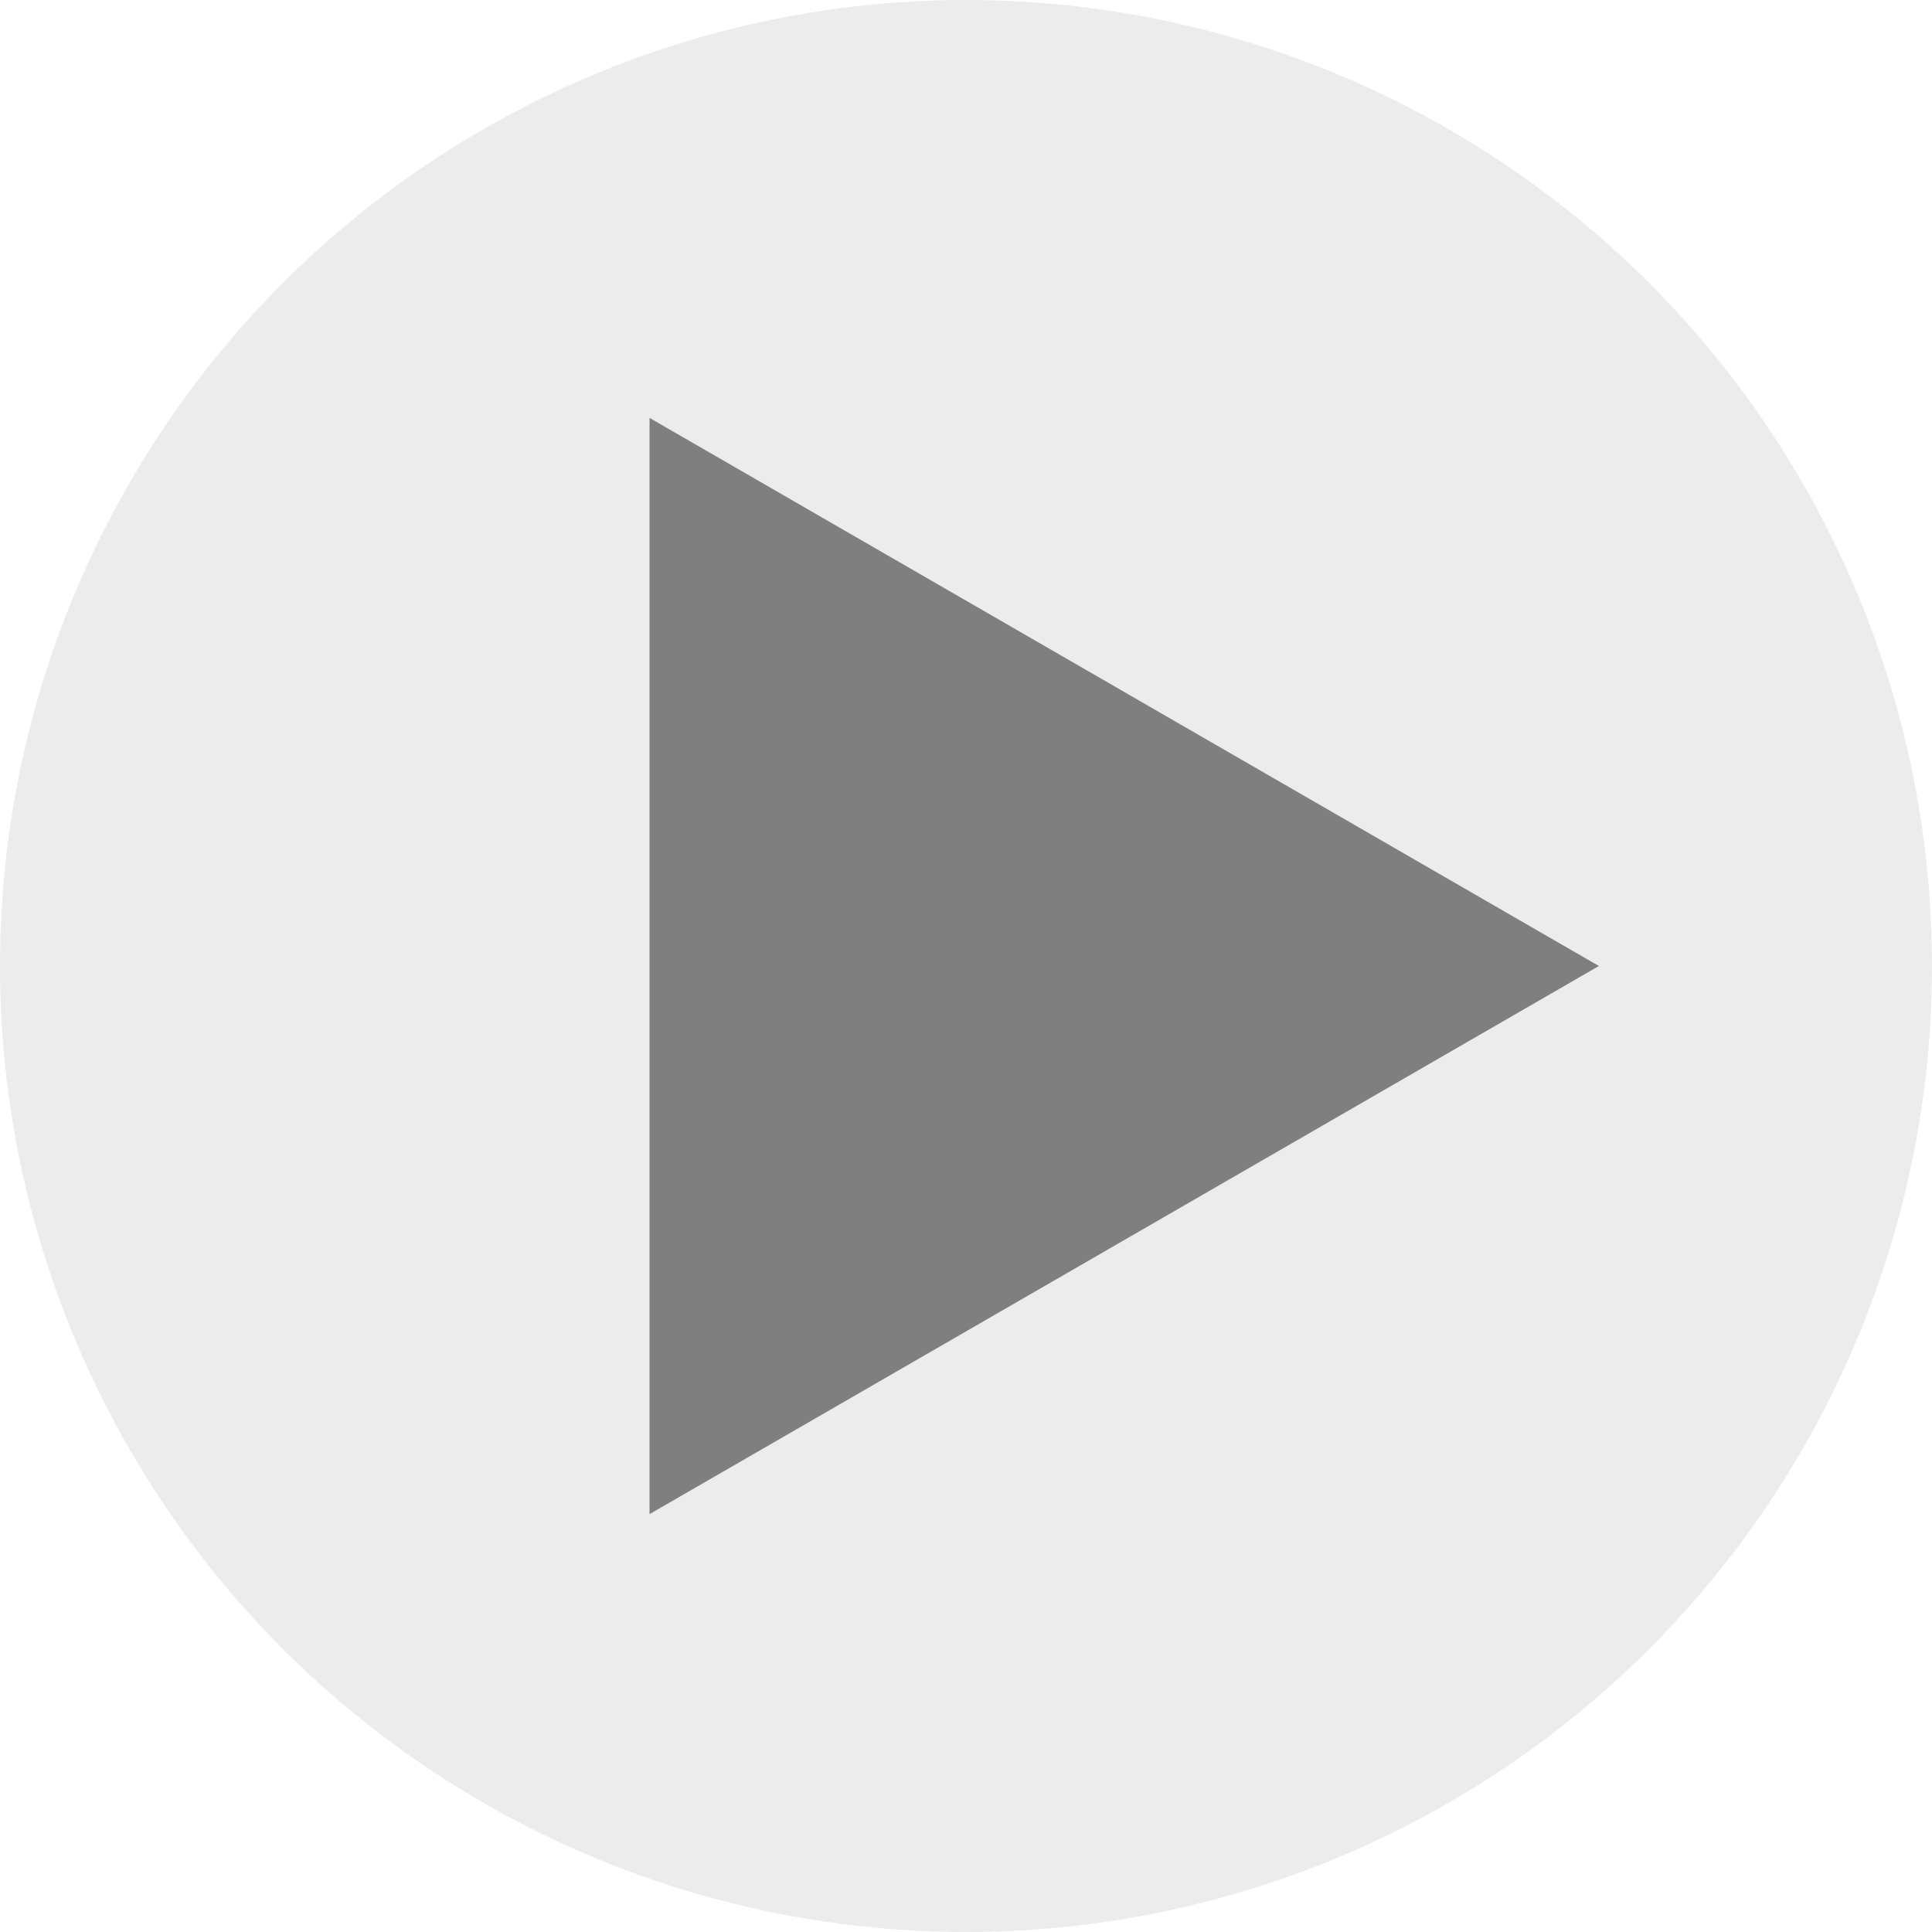
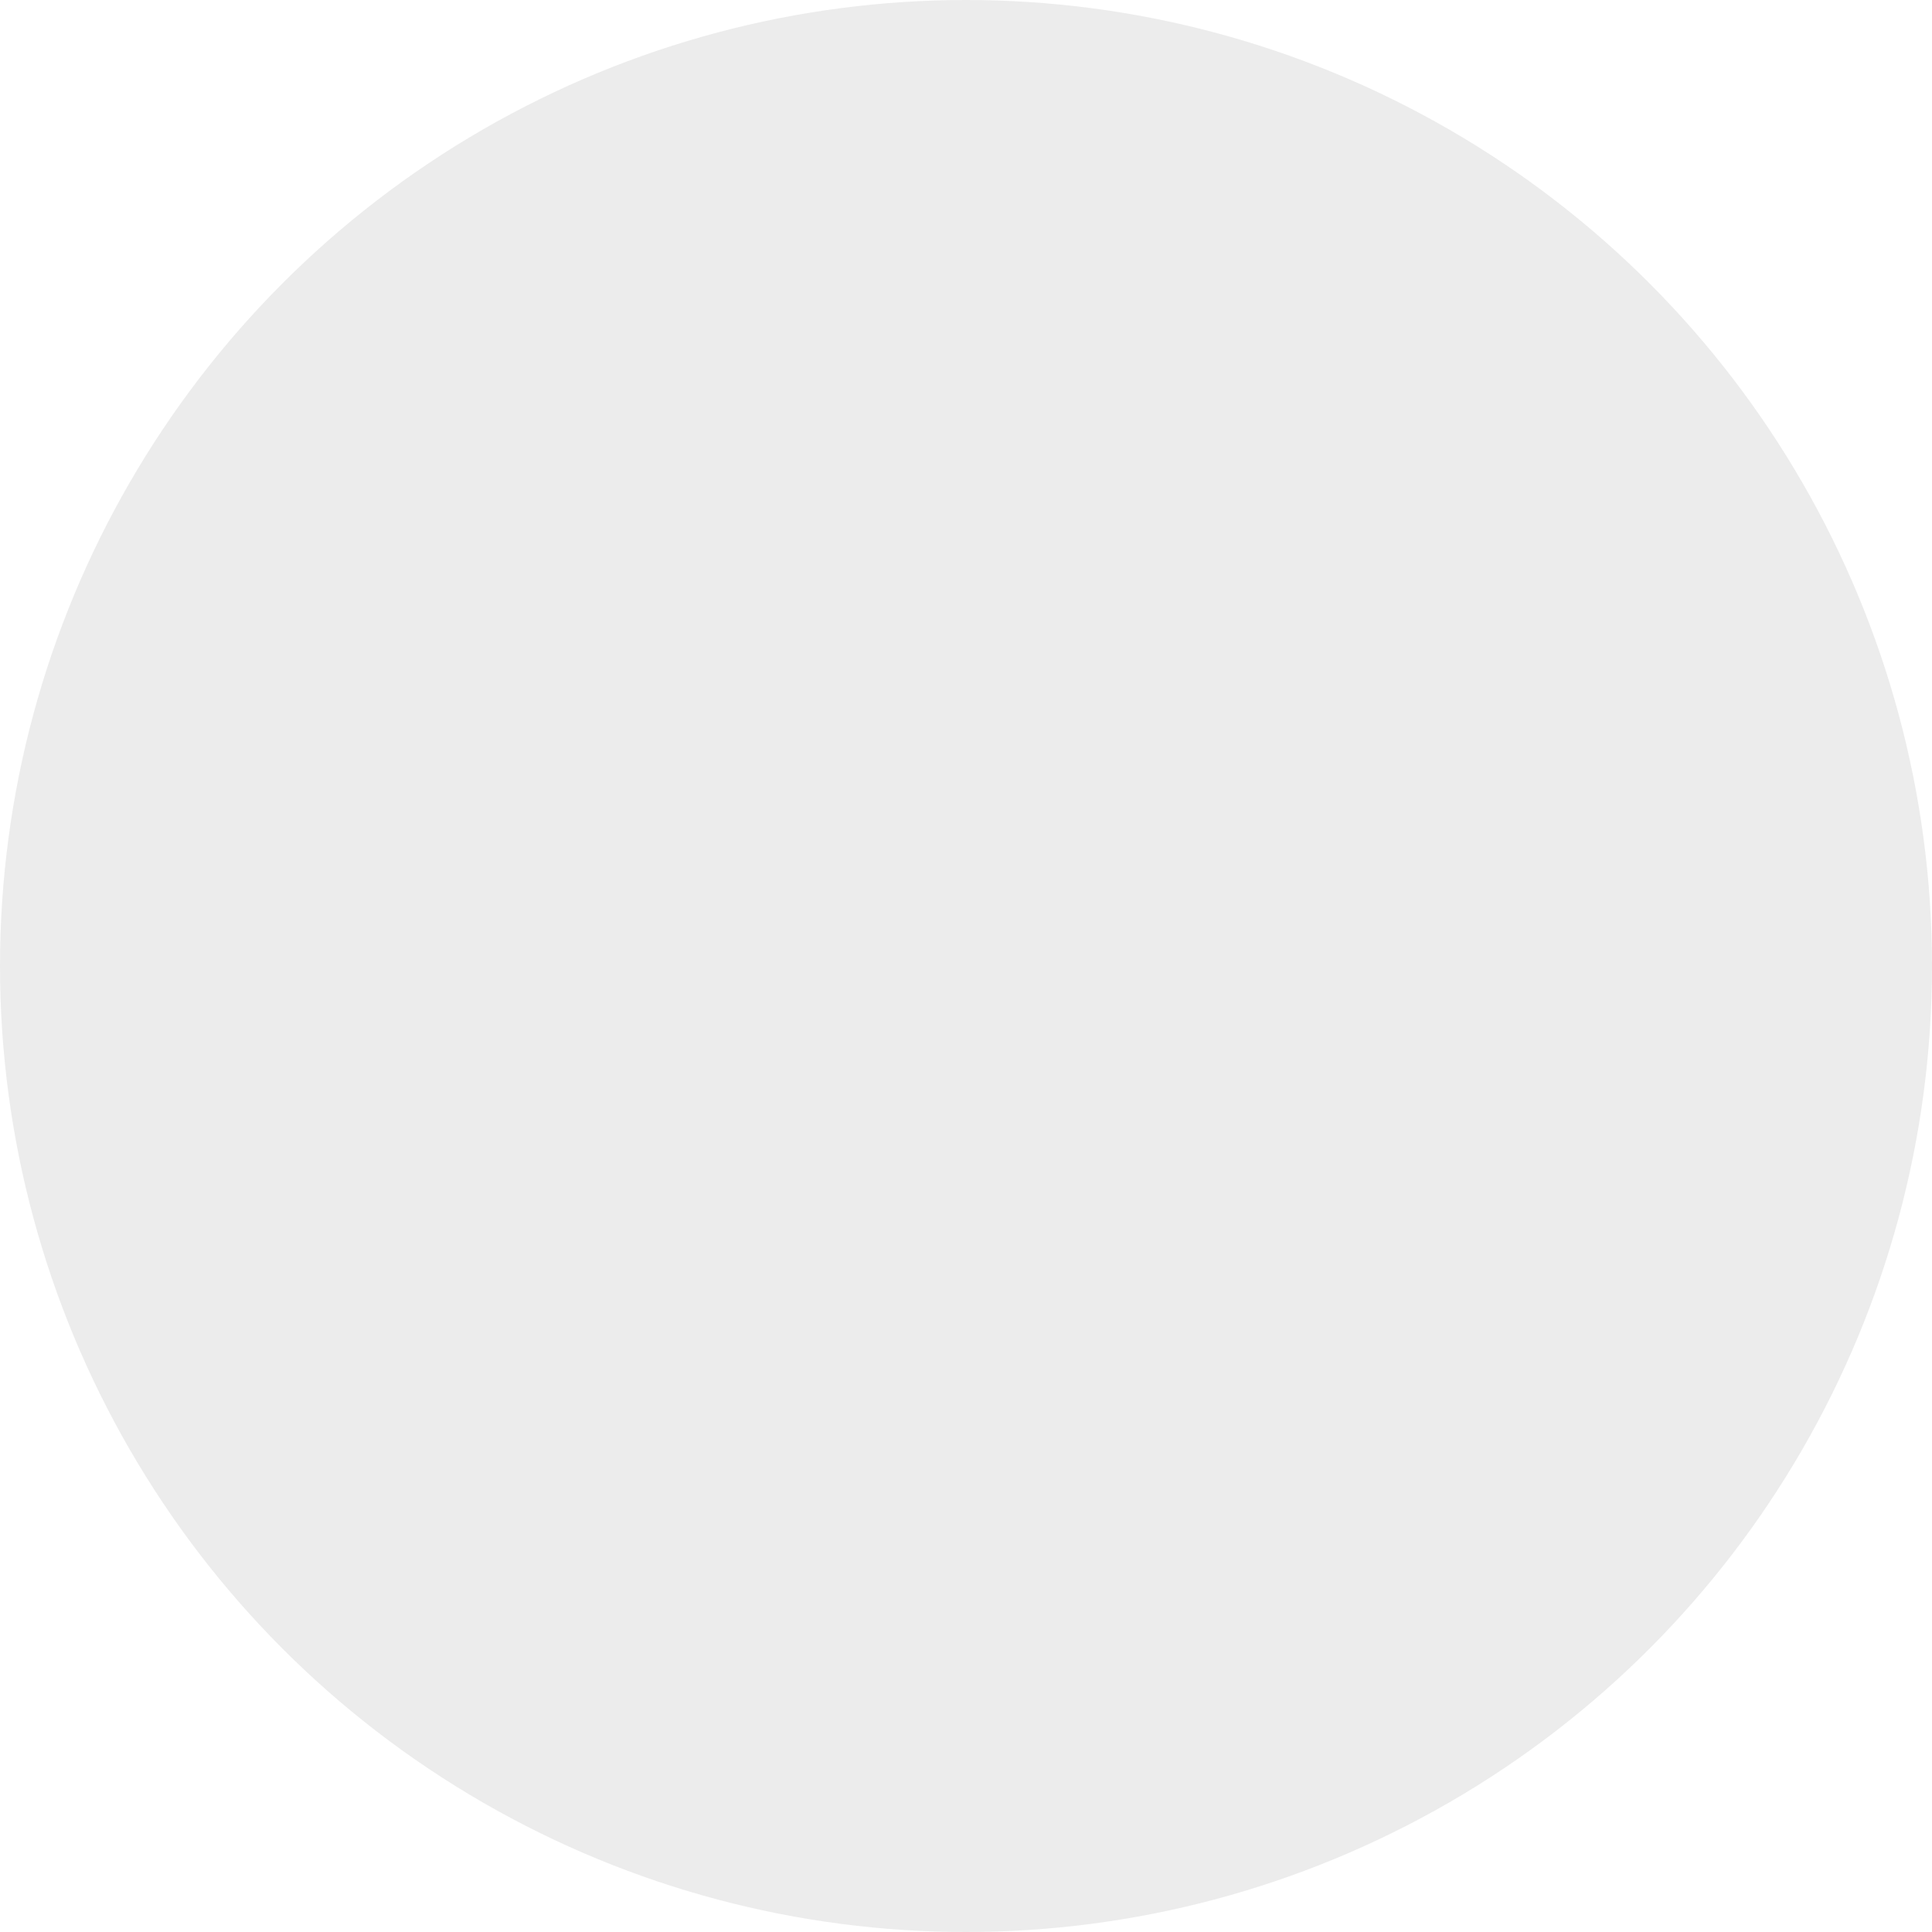
<svg xmlns="http://www.w3.org/2000/svg" width="58" height="58" viewBox="0 0 58 58" fill="none">
  <g opacity="0.5">
    <circle cx="29" cy="29" r="29" fill="#D9D9D9" />
-     <path d="M48 29L19.5 45.455L19.5 12.546L48 29Z" fill="black" />
  </g>
</svg>